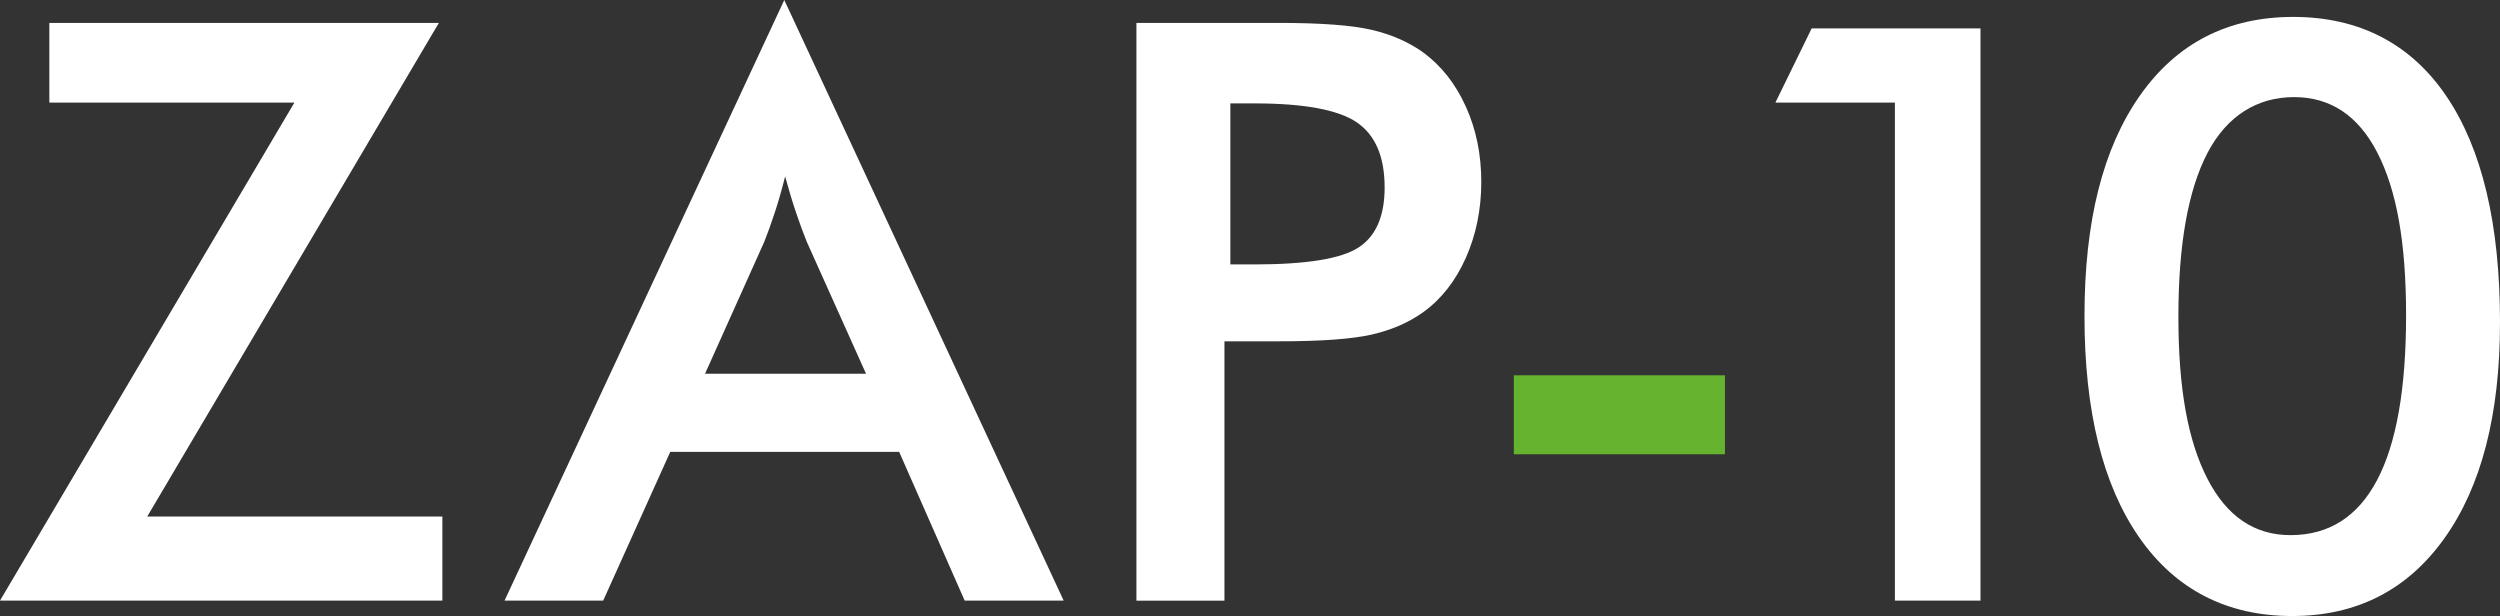
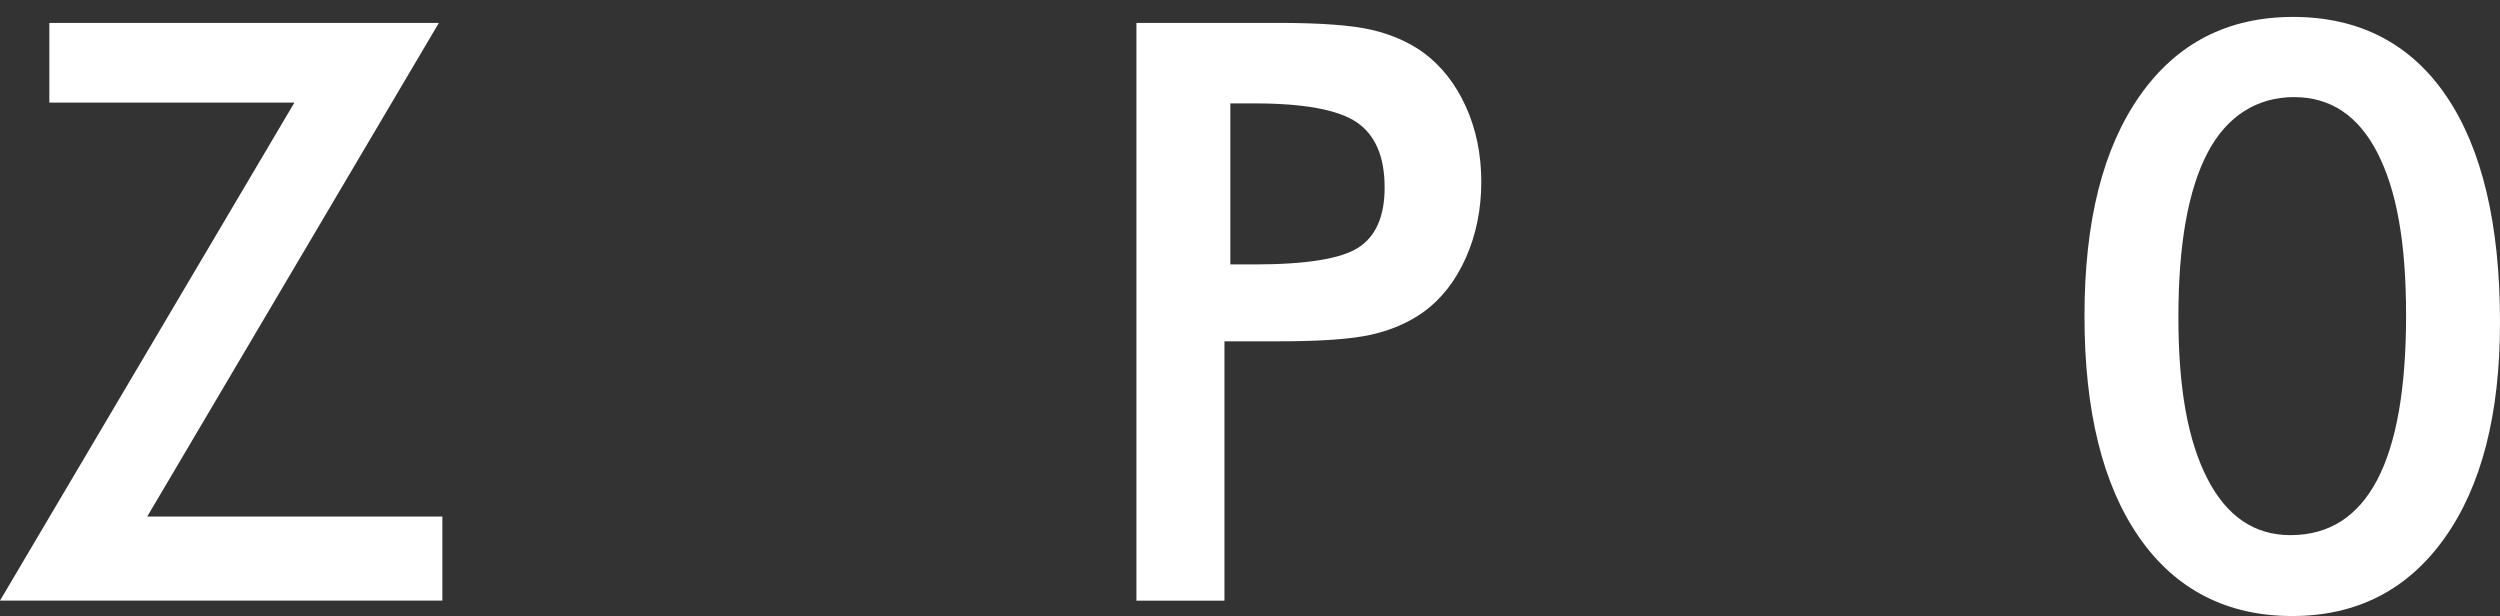
<svg xmlns="http://www.w3.org/2000/svg" id="Capa_2" viewBox="0 0 501 123.45">
  <rect x="0" y="0" width="501" height="123.45" fill="#333333" stroke="none" />
  <defs>
    <style>.cls-1{fill:#fff;}.cls-1,.cls-2{stroke-width:0px;}.cls-2{fill:#65b32e;}</style>
  </defs>
  <g id="Capa_1-2">
    <path class="cls-1" d="M0,120.36L59,20.56H9.89V4.59h78.06L29.5,103.52h59.15v16.84H0Z" />
-     <path class="cls-1" d="M193.32,120.36l-13.13-29.81h-45.87l-13.44,29.81h-19.77L157.17,0l55.99,120.36h-19.85ZM141.28,74.89h32.27l-11.86-26.41c-.69-1.69-1.4-3.62-2.14-5.81-.74-2.19-1.48-4.63-2.21-7.32-.63,2.53-1.3,4.89-2.02,7.08-.71,2.19-1.44,4.2-2.17,6.05l-11.86,26.41Z" />
    <path class="cls-1" d="M245.38,68.41v51.96h-17.64V4.59h28.47c8.43,0,14.64.46,18.62,1.38,3.98.92,7.45,2.44,10.4,4.55,3.64,2.69,6.48,6.31,8.54,10.87,2.06,4.56,3.08,9.58,3.08,15.07s-1.03,10.55-3.08,15.18c-2.06,4.64-4.9,8.28-8.54,10.91-2.95,2.11-6.42,3.61-10.4,4.51-3.98.9-10.19,1.34-18.62,1.34h-10.83ZM246.56,52.99h4.82c10.44,0,17.4-1.13,20.88-3.4,3.48-2.27,5.22-6.27,5.22-12.02,0-6.17-1.86-10.52-5.58-13.05-3.72-2.53-10.56-3.8-20.52-3.8h-4.82v32.27Z" />
-     <path class="cls-2" d="M303.37,75.21h42.31v15.82h-42.31v-15.82Z" />
-     <path class="cls-1" d="M379.74,120.36V20.56h-23.95l7.27-14.87h33.83v114.67h-17.15Z" />
    <path class="cls-1" d="M501,64.61c0,18.4-3.7,32.81-11.11,43.22-7.41,10.41-17.6,15.62-30.57,15.62s-23.34-5.26-30.64-15.78c-7.3-10.52-10.95-25.29-10.95-44.33s3.69-33.58,11.07-44.13c7.38-10.54,17.64-15.82,30.76-15.82s23.51,5.29,30.68,15.86c7.17,10.57,10.76,25.69,10.76,45.35ZM459.01,107.24c7.7,0,13.48-3.68,17.36-11.03s5.81-18.36,5.81-33.02-1.91-25.08-5.73-32.54c-3.82-7.46-9.4-11.19-16.73-11.19s-13.42,3.72-17.32,11.15c-3.9,7.43-5.85,18.4-5.85,32.9s1.94,24.88,5.81,32.42c3.88,7.54,9.42,11.31,16.65,11.31Z" />
  </g>
</svg>